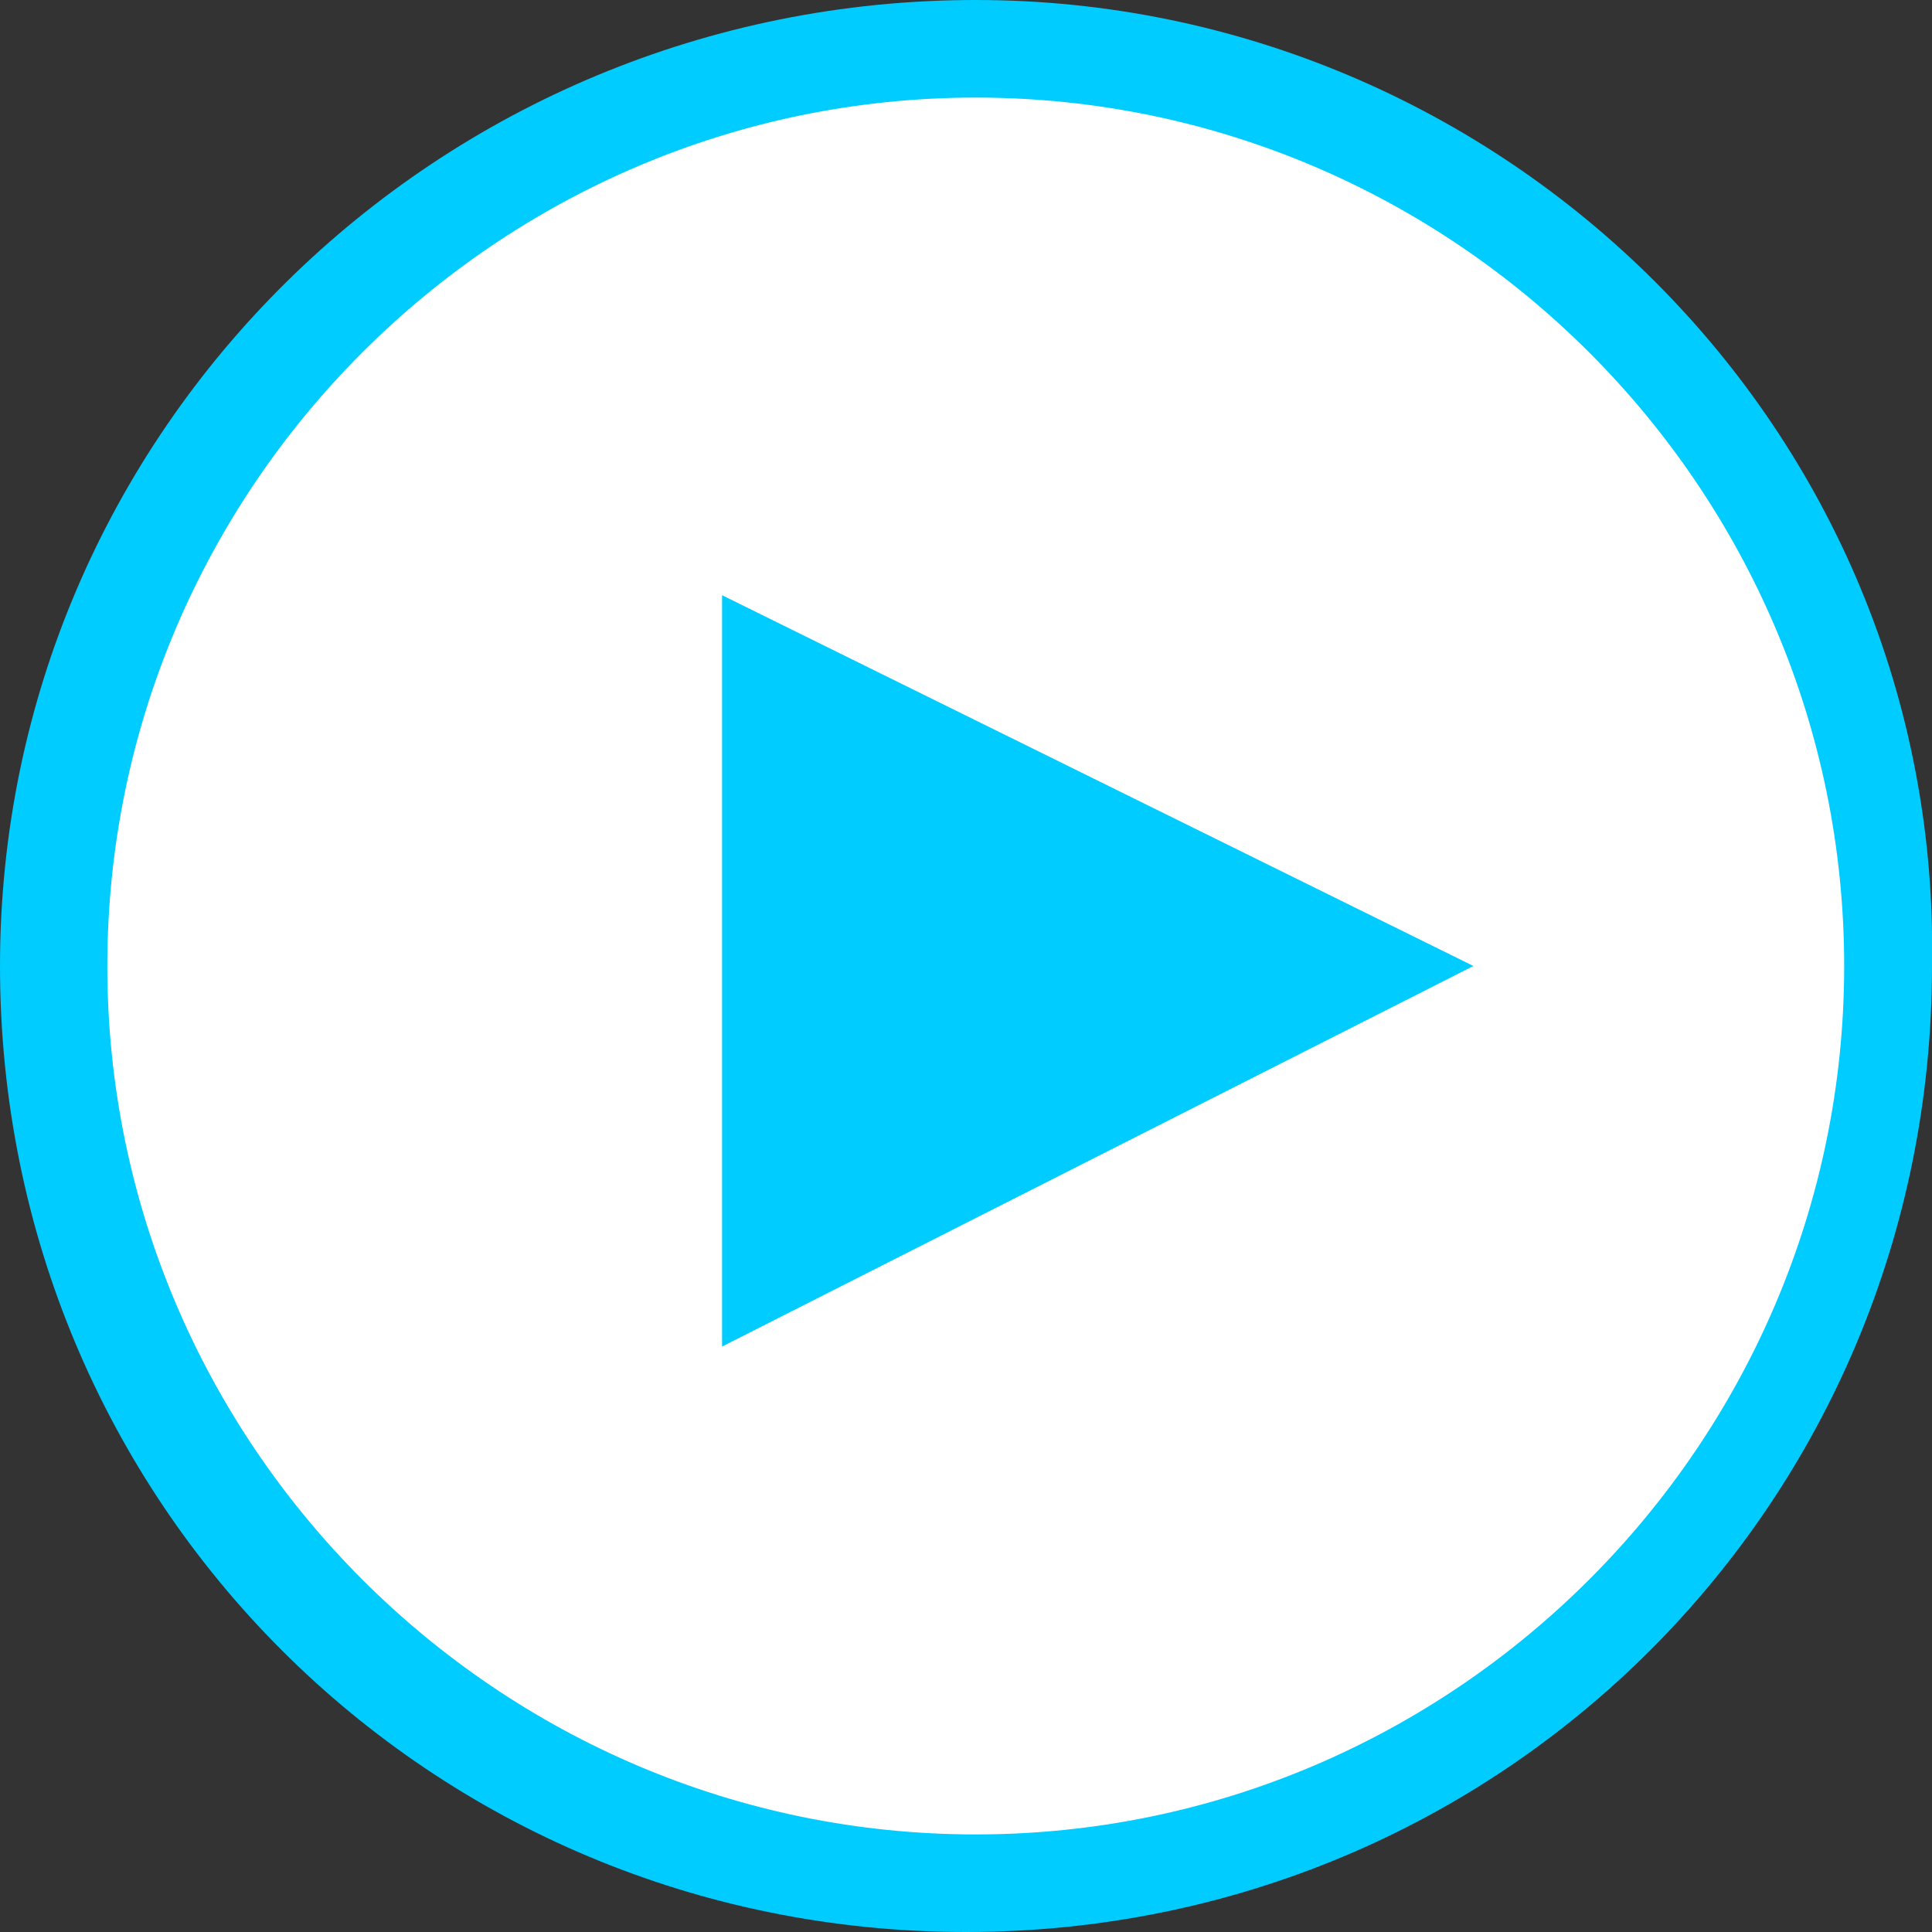
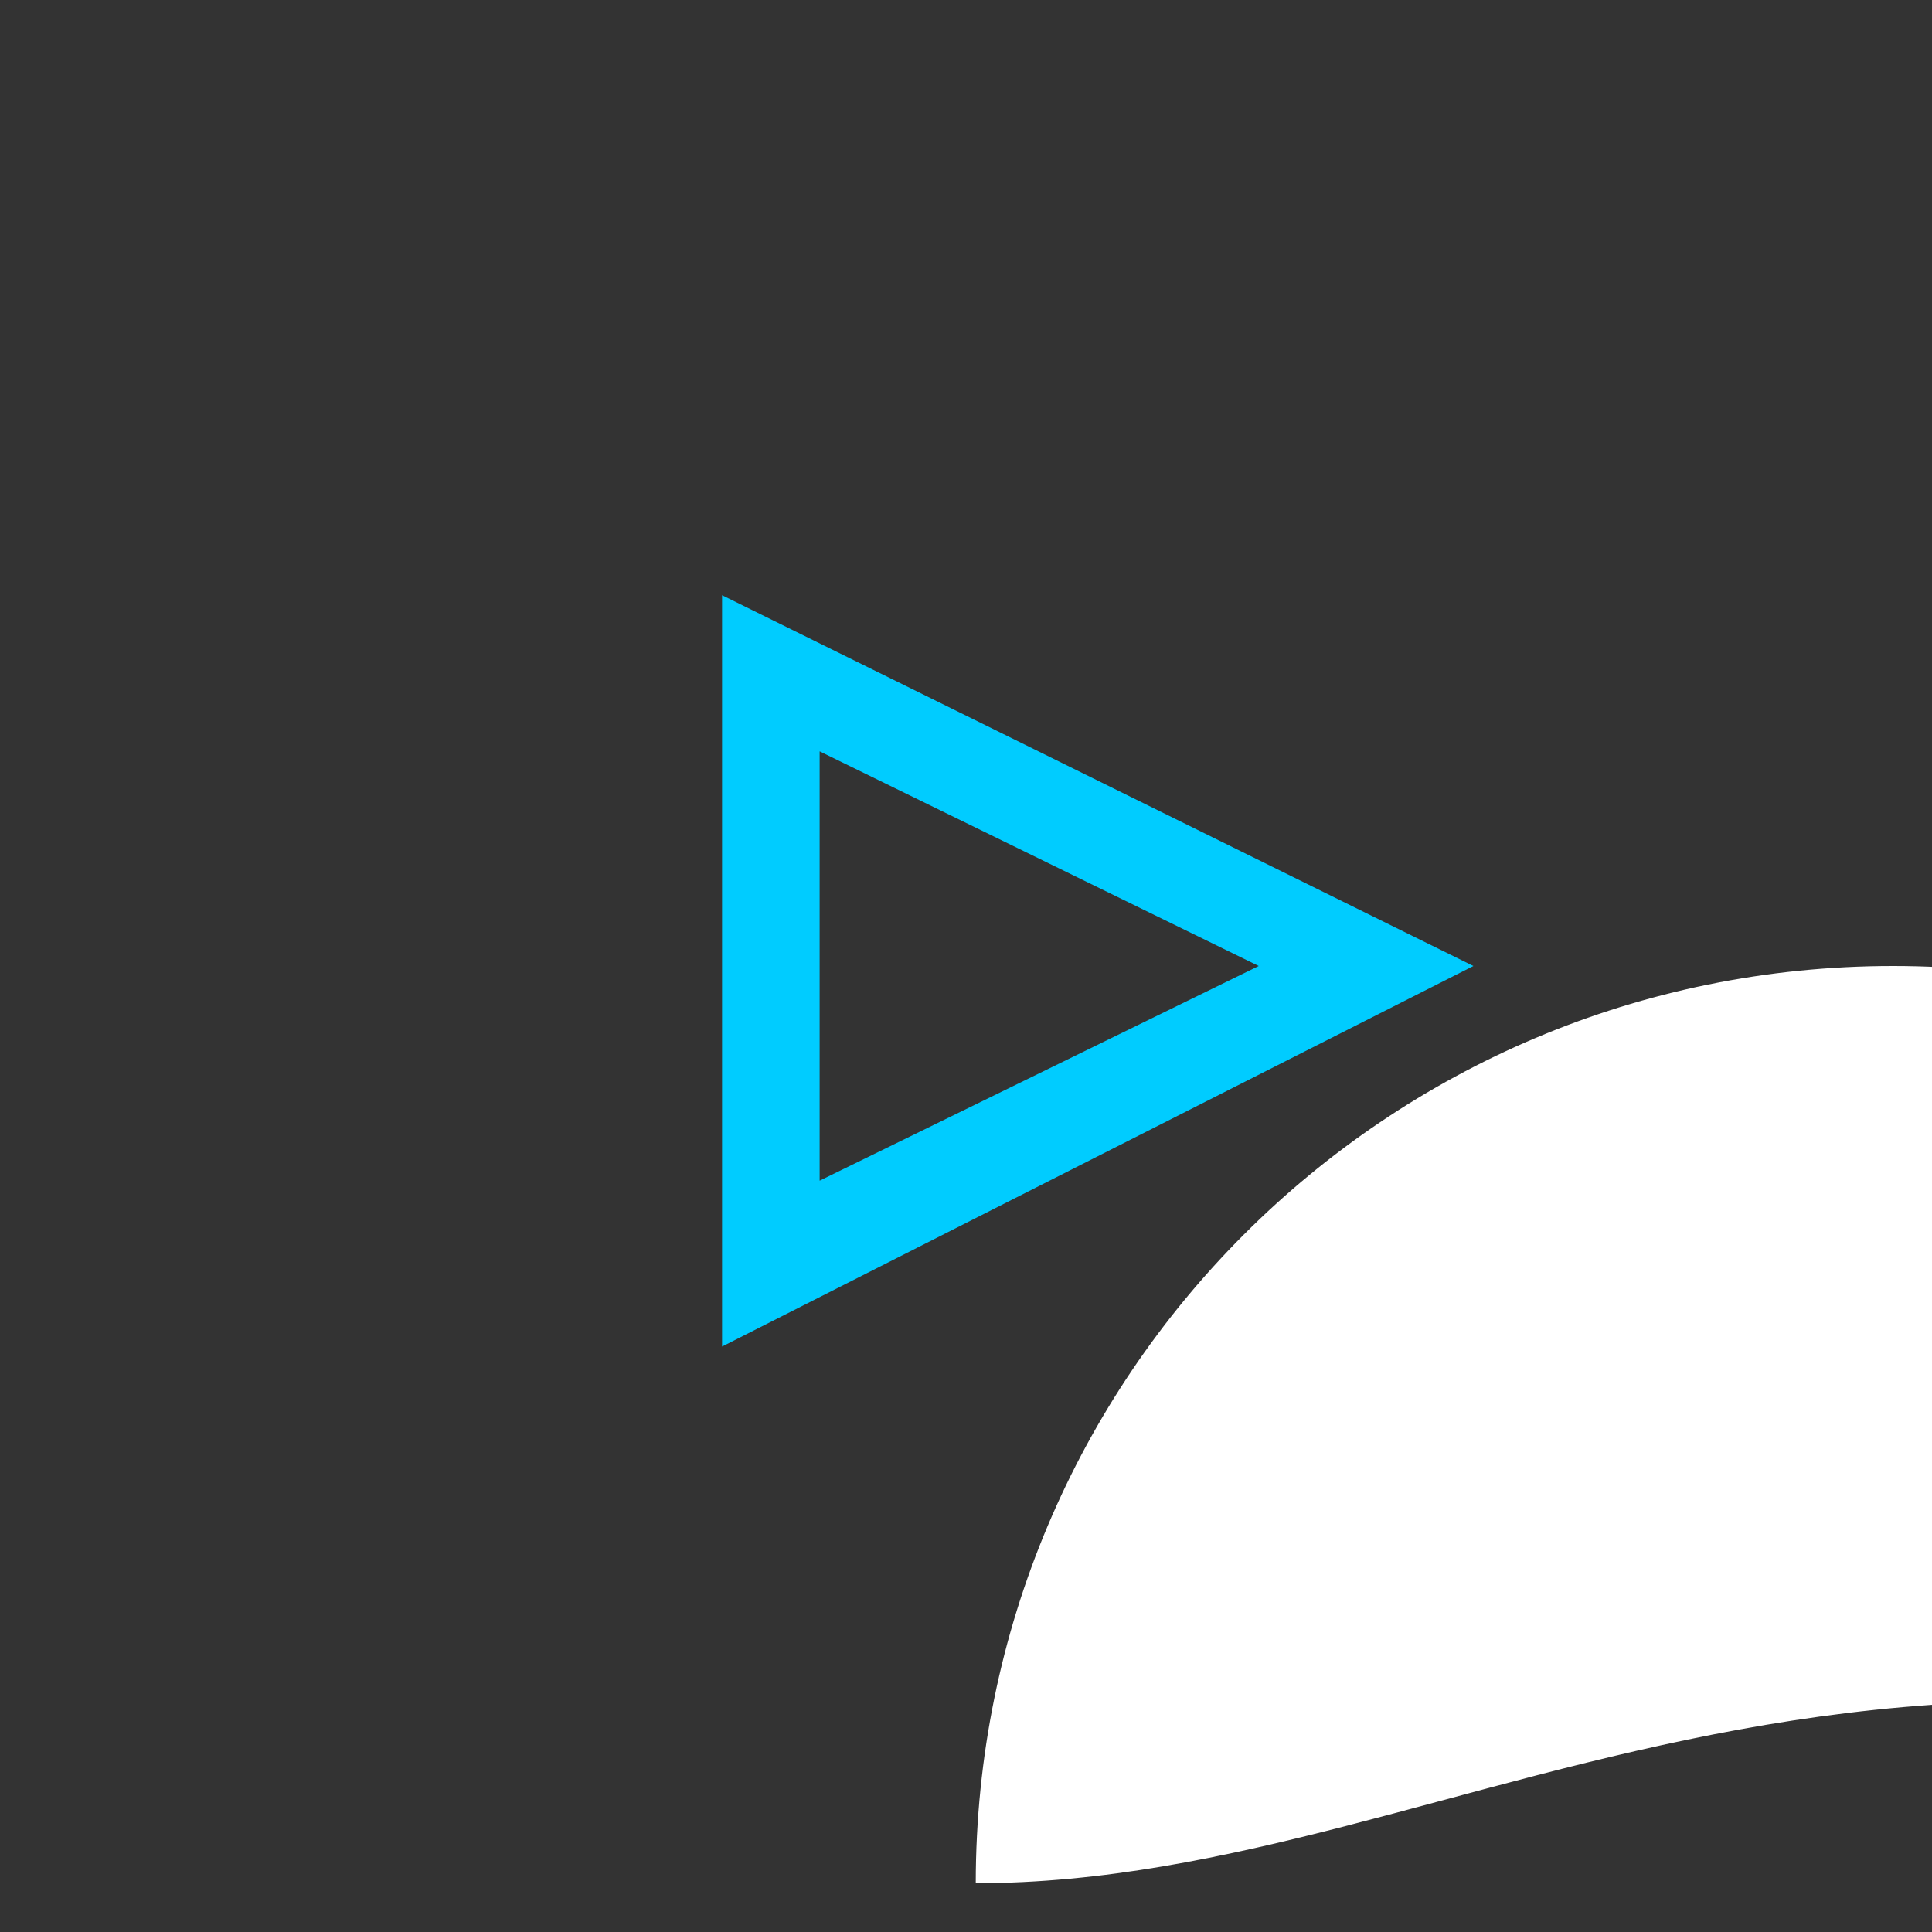
<svg xmlns="http://www.w3.org/2000/svg" version="1.1" x="0px" y="0px" width="19.8px" height="19.8px" viewBox="0 0 19.8 19.8" style="enable-background:new 0 0 19.8 19.8;" xml:space="preserve">
  <rect x="0" y="0" width="19.8" height="19.8" fill="#333333" stroke="none" />
  <style type="text/css">
	.st0{fill:#FFFFFF;}
	.st1{fill:#00CCFF;}
</style>
  <g id="レイヤー_1">
    <g id="XMLID_88_">
      <g id="XMLID_3_">
-         <path id="XMLID_95_" class="st0" d="M10,19.3c-5.2,0-9.4-4.2-9.4-9.4c0-5.2,4.2-9.4,9.4-9.4c5.2,0,9.4,4.2,9.4,9.4     C19.4,15.1,15.2,19.3,10,19.3z" />
-         <path id="XMLID_92_" class="st1" d="M10,1c4.9,0,8.9,4,8.9,8.9s-4,8.9-8.9,8.9s-8.9-4-8.9-8.9S5.1,1,10,1 M10,0     C4.5,0,0,4.4,0,9.9c0,5.5,4.4,9.9,9.9,9.9s9.9-4.4,9.9-9.9C19.9,4.4,15.4,0,10,0L10,0z" />
+         <path id="XMLID_95_" class="st0" d="M10,19.3c0-5.2,4.2-9.4,9.4-9.4c5.2,0,9.4,4.2,9.4,9.4     C19.4,15.1,15.2,19.3,10,19.3z" />
      </g>
      <g id="XMLID_4_">
-         <polygon id="XMLID_99_" class="st1" points="7.9,6.9 14,9.9 7.9,13    " />
        <path id="XMLID_96_" class="st1" d="M8.4,7.7l4.5,2.2l-4.5,2.2V7.7 M7.4,6.1v7.7l7.7-3.9L7.4,6.1L7.4,6.1z" />
      </g>
    </g>
  </g>
  <g id="レイヤー_2">
</g>
</svg>